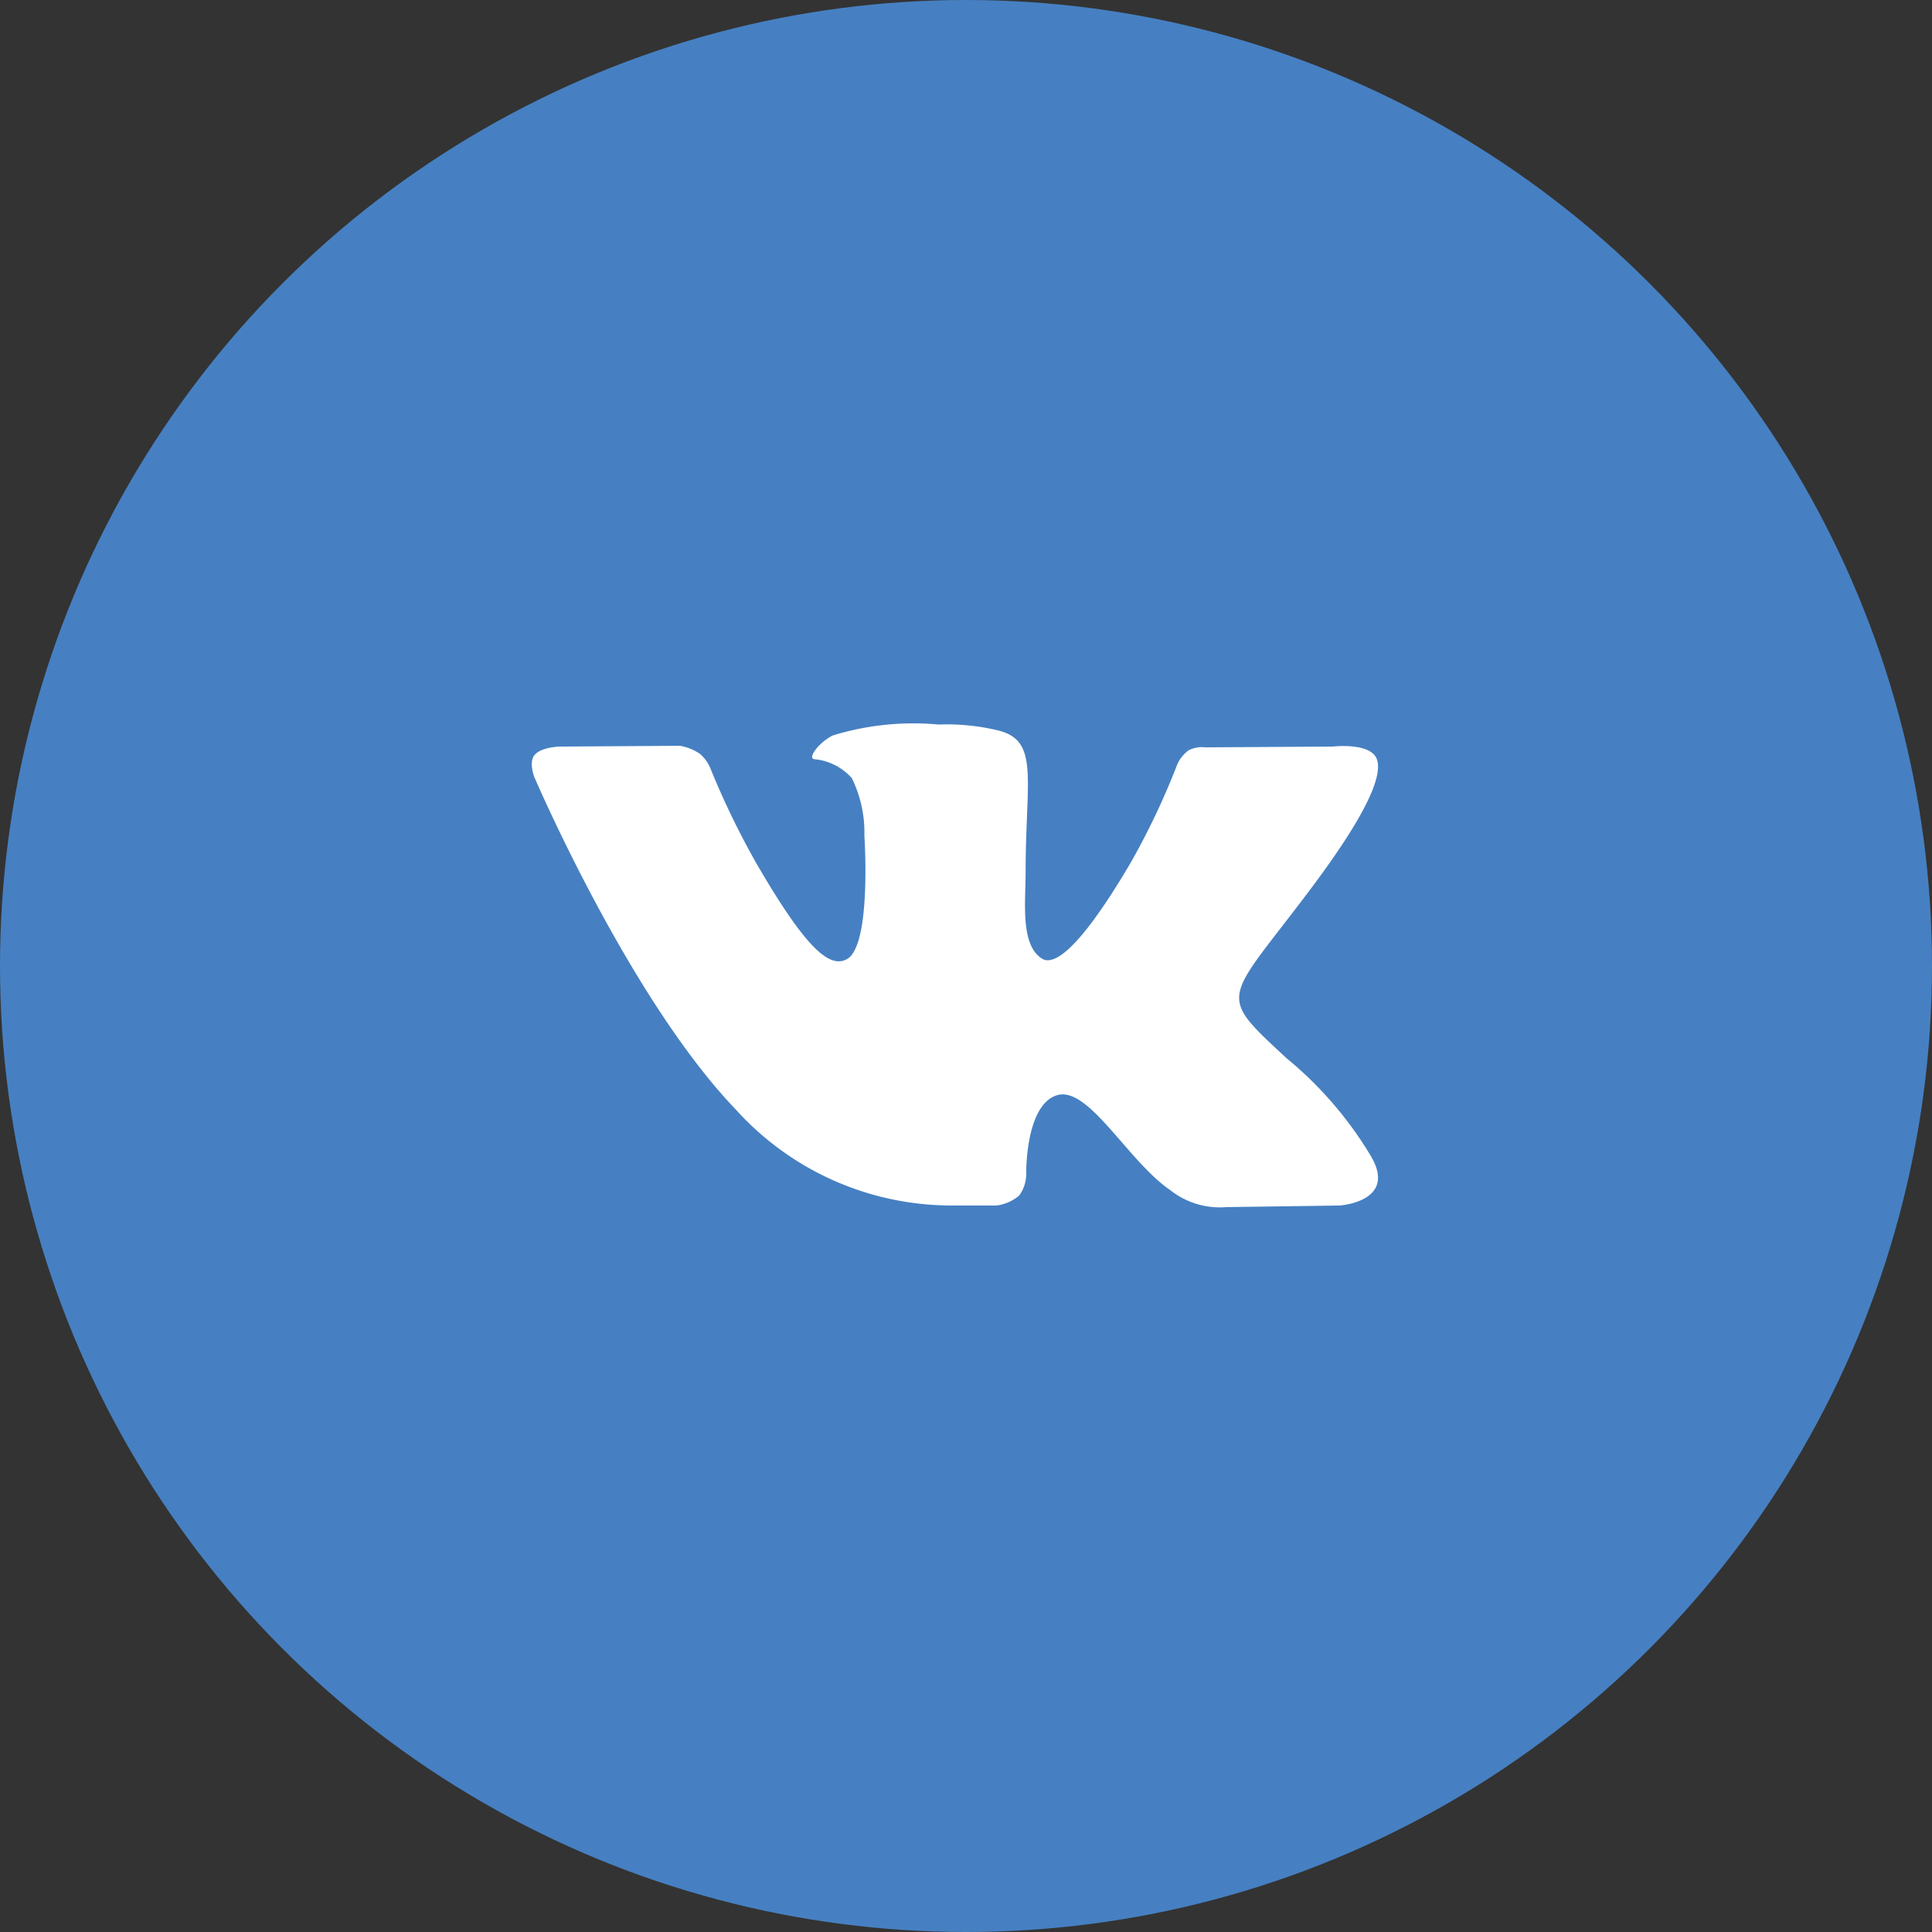
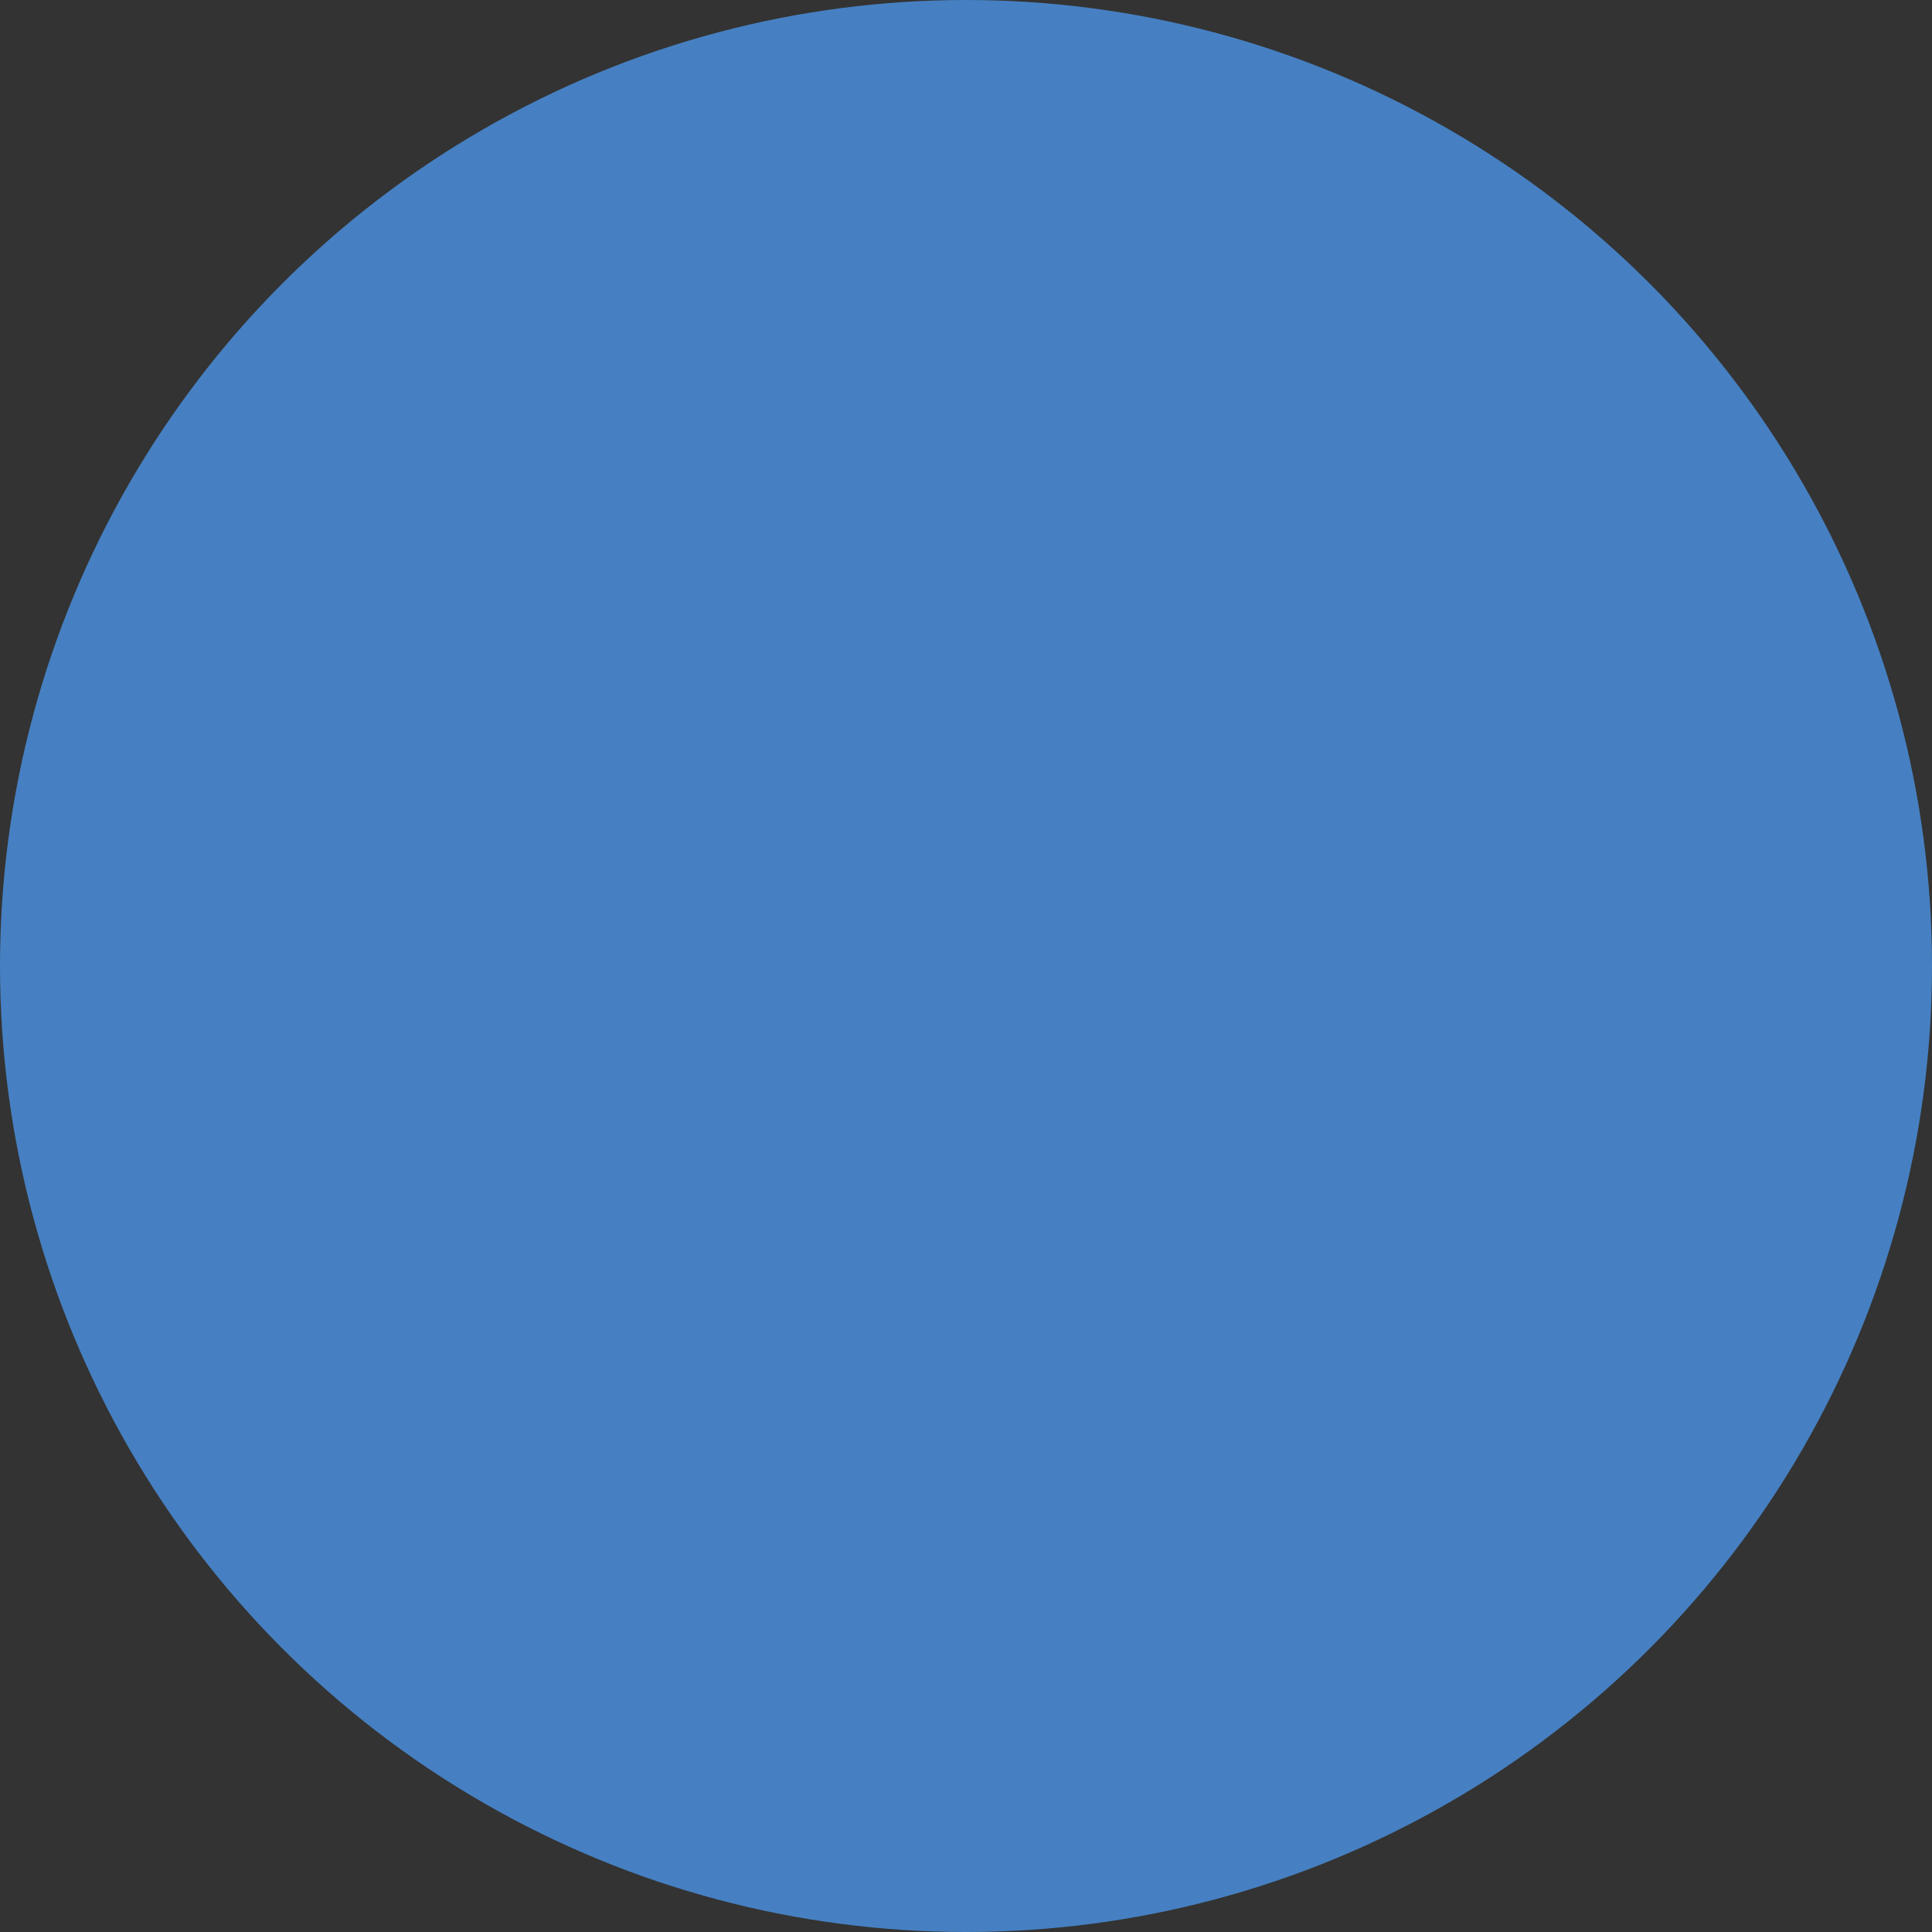
<svg xmlns="http://www.w3.org/2000/svg" width="40" height="40" viewBox="0 0 40 40">
  <rect x="0" y="0" width="40" height="40" fill="#333333" stroke="none" />
  <g id="Group_181" data-name="Group 181" transform="translate(-1356 -5313)">
    <circle id="Ellipse_53" data-name="Ellipse 53" cx="20" cy="20" r="20" transform="translate(1356 5313)" fill="#4680c2" />
-     <path id="Path_87" data-name="Path 87" d="M26.516,48.814h1.048a.884.884,0,0,0,.478-.209.767.767,0,0,0,.144-.46s-.02-1.406.632-1.613,1.469,1.359,2.345,1.96a1.659,1.659,0,0,0,1.165.355l2.341-.033s1.225-.075.644-1.038a7.822,7.822,0,0,0-1.74-2.014c-1.468-1.362-1.271-1.142.5-3.5,1.077-1.435,1.507-2.311,1.373-2.687-.128-.357-.92-.263-.92-.263l-2.636.016a.6.6,0,0,0-.34.06.739.739,0,0,0-.233.283,15.261,15.261,0,0,1-.974,2.055c-1.174,1.993-1.643,2.1-1.835,1.974-.446-.288-.335-1.159-.335-1.777,0-1.931.293-2.737-.57-2.945a4.5,4.5,0,0,0-1.23-.122,5.681,5.681,0,0,0-2.187.224c-.3.147-.531.474-.39.493a1.183,1.183,0,0,1,.778.391,2.543,2.543,0,0,1,.261,1.193s.155,2.274-.362,2.556c-.355.194-.843-.2-1.889-2.01a16.808,16.808,0,0,1-.941-1.95.783.783,0,0,0-.217-.294,1.092,1.092,0,0,0-.405-.163l-2.5.016s-.376.01-.514.174c-.123.145-.01.446-.01.446s1.961,4.588,4.181,6.9a6.014,6.014,0,0,0,4.348,1.98Z" transform="translate(1349.061 5289.145)" fill="#fff" fill-rule="evenodd" />
  </g>
</svg>